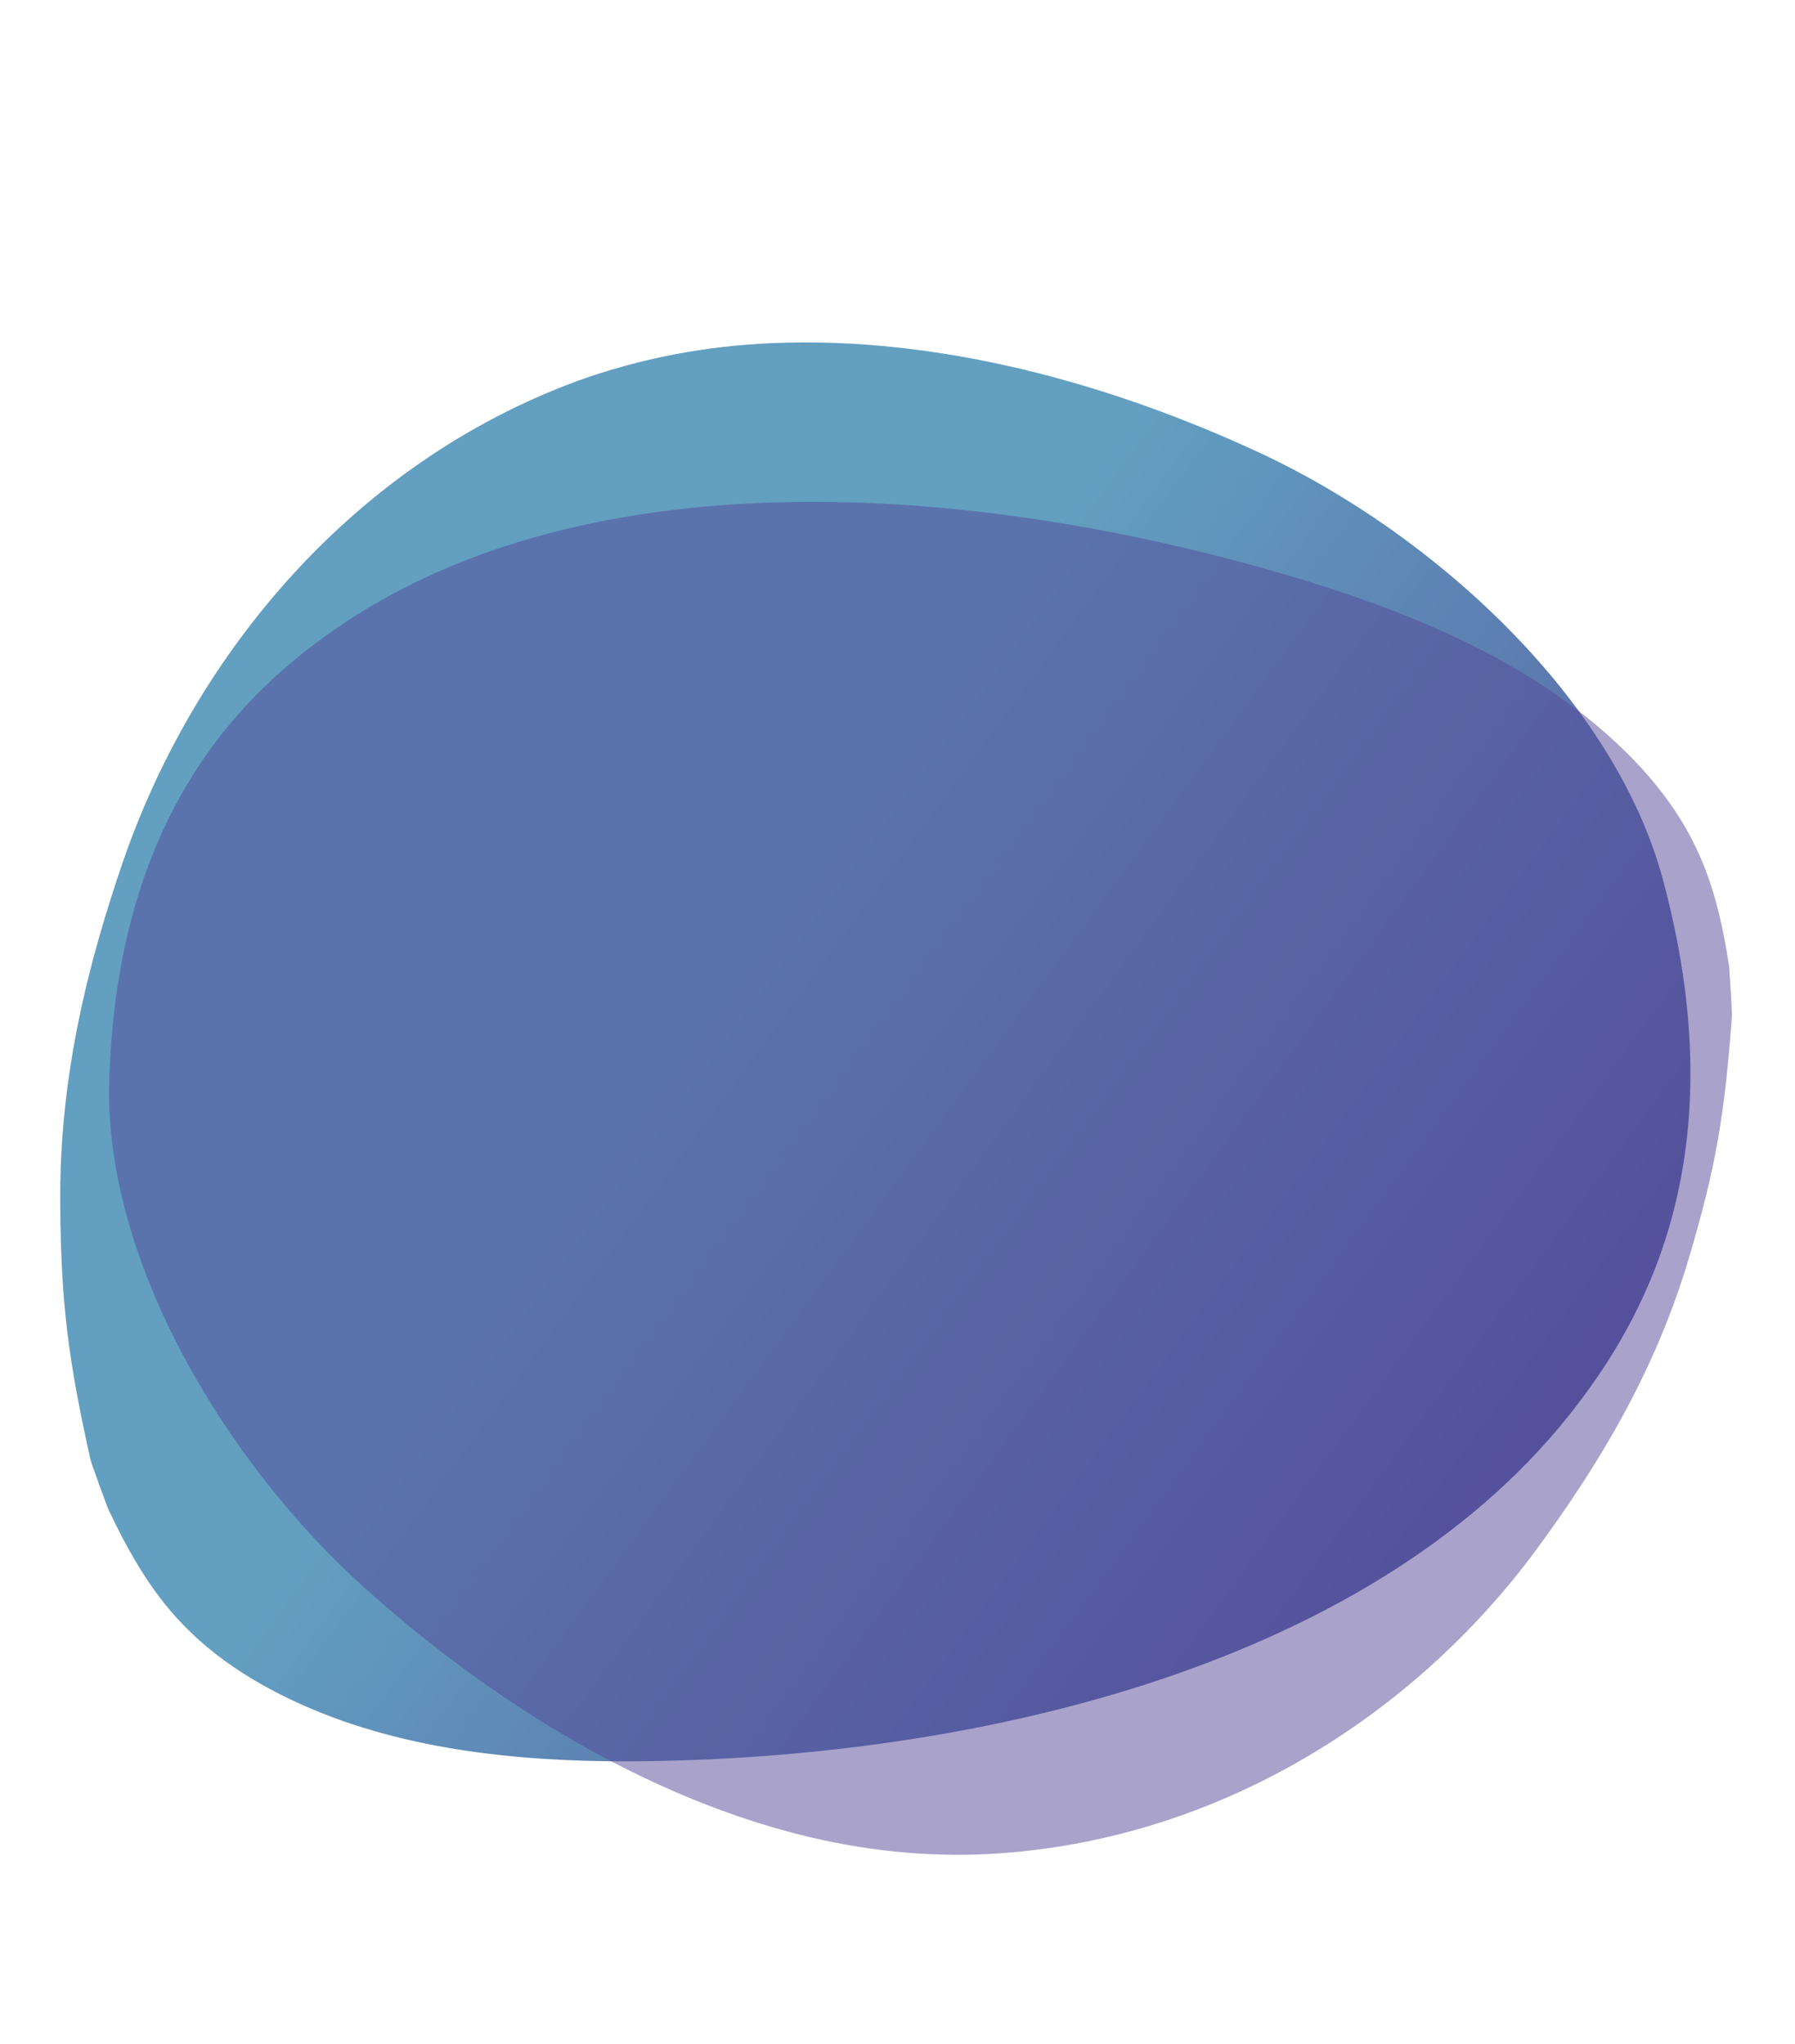
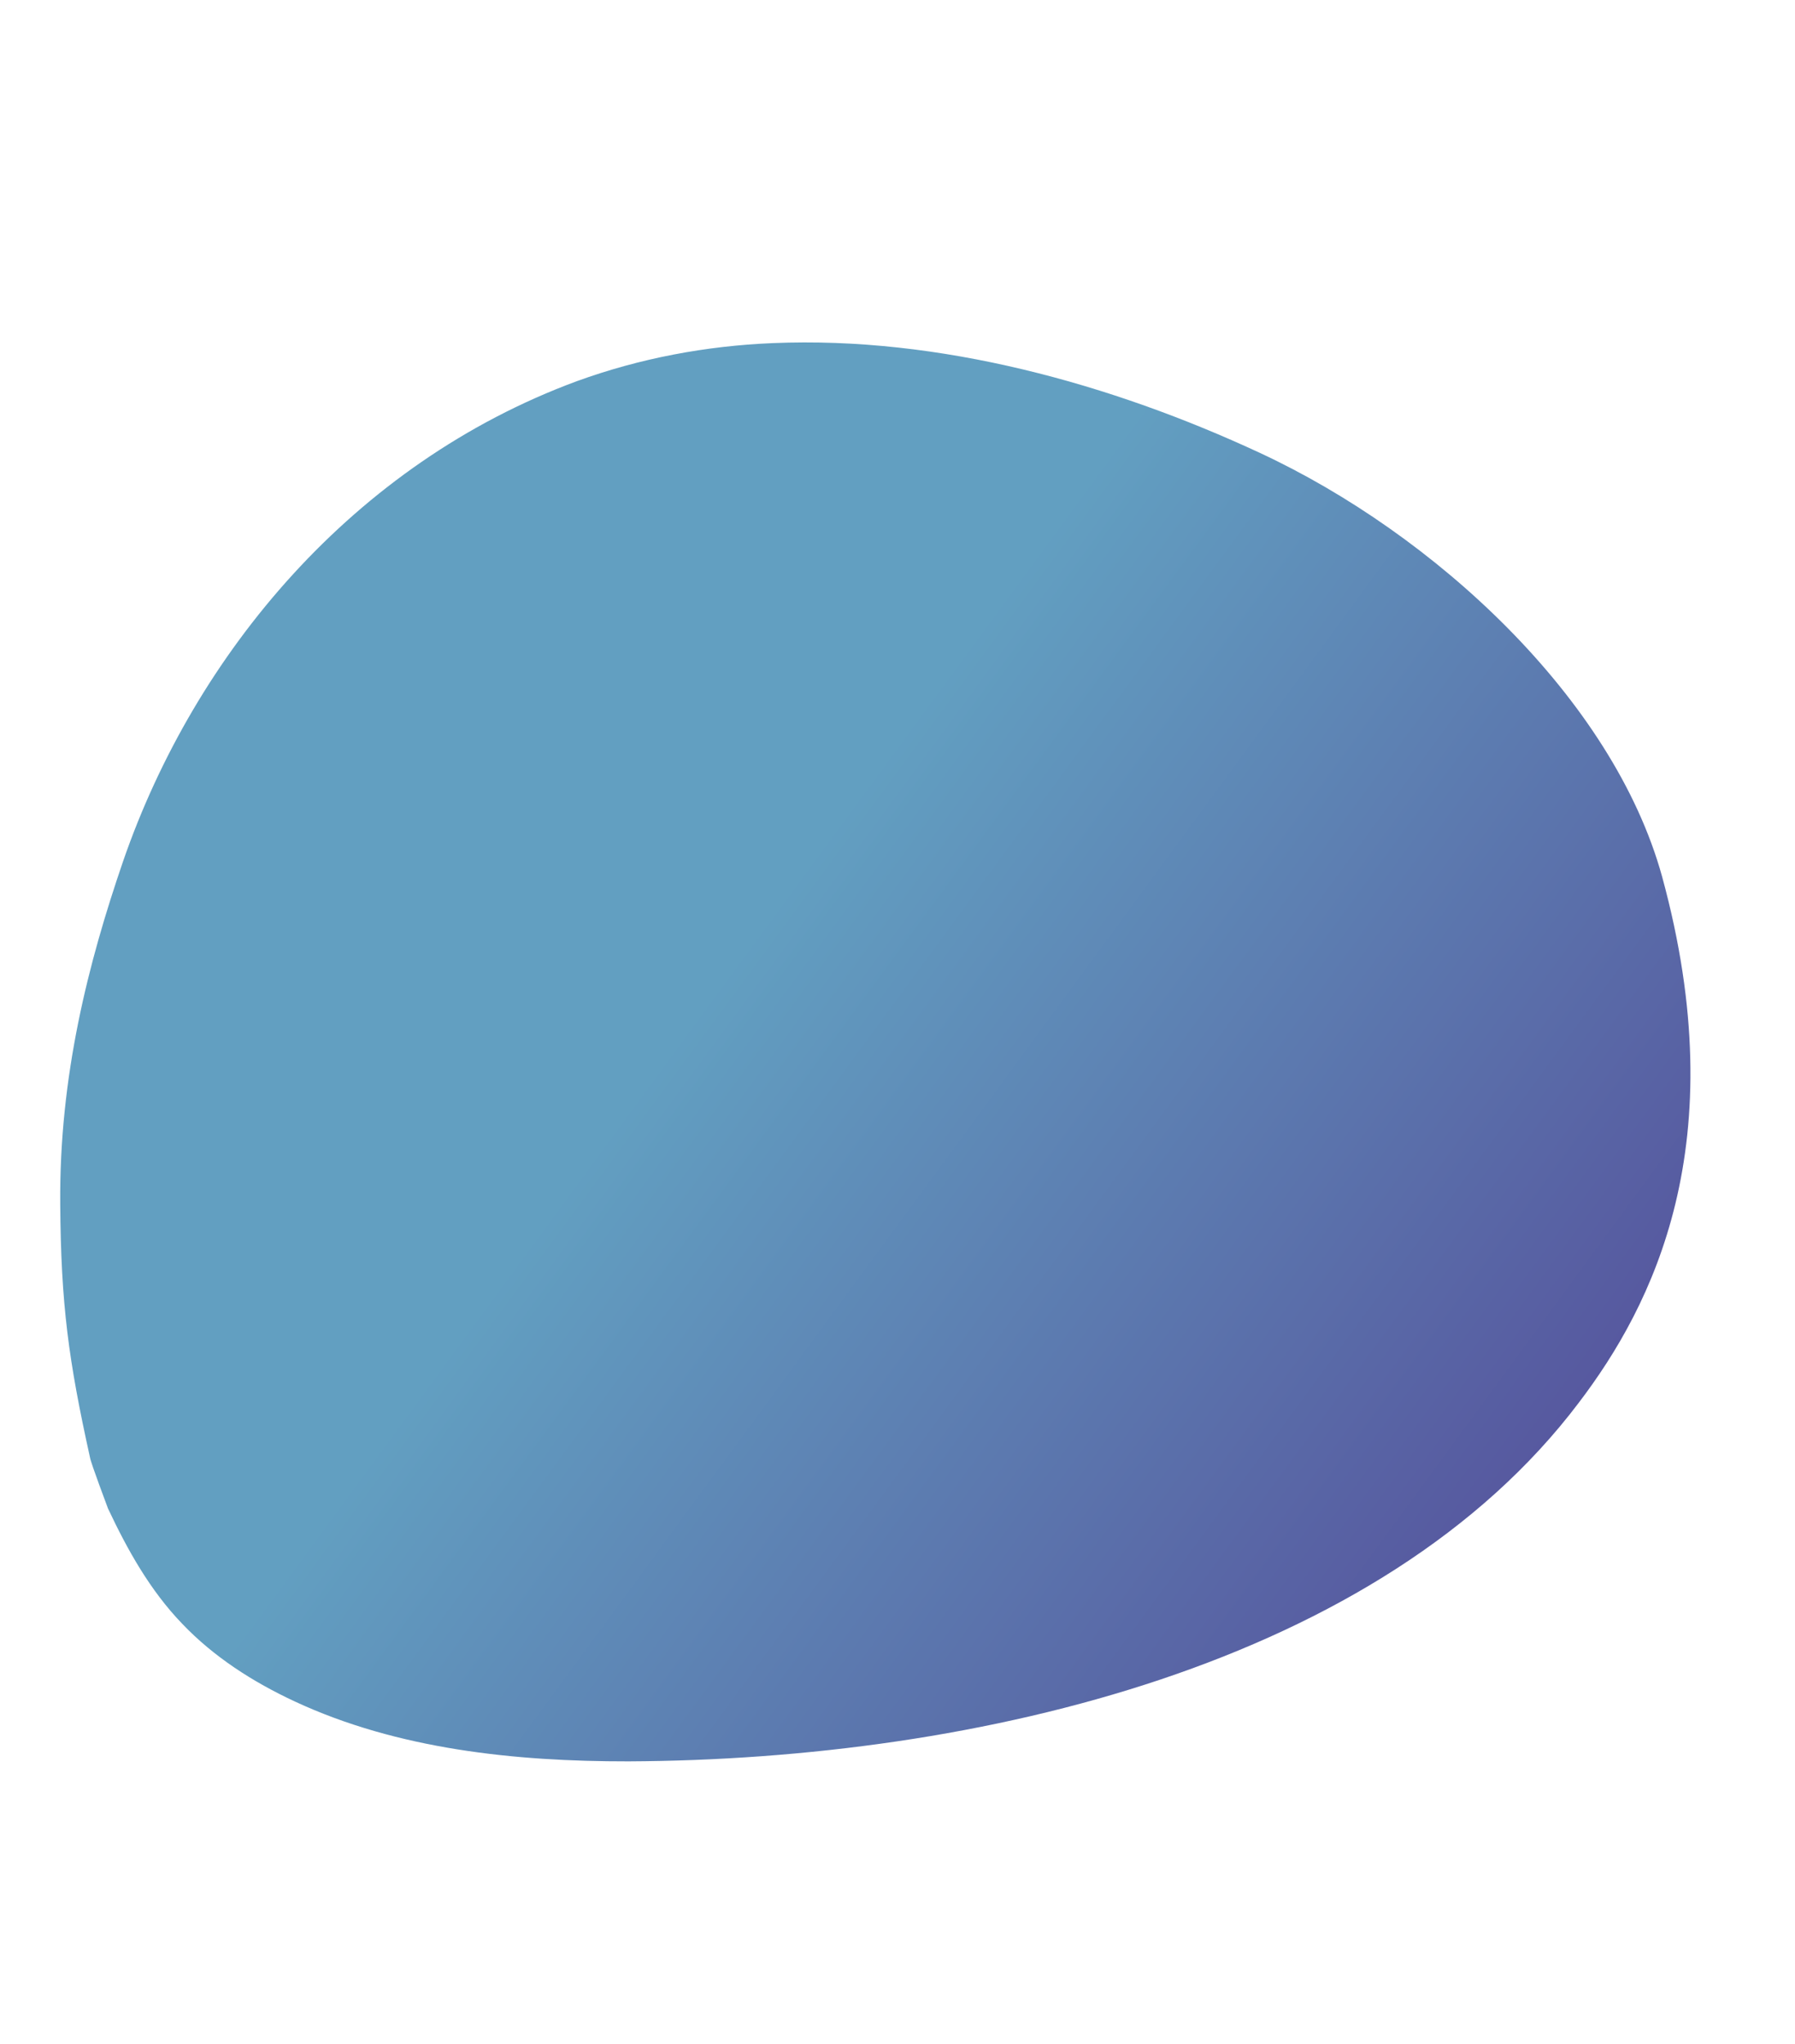
<svg xmlns="http://www.w3.org/2000/svg" xmlns:ns1="http://sodipodi.sourceforge.net/DTD/sodipodi-0.dtd" xmlns:ns2="http://www.inkscape.org/namespaces/inkscape" width="180" height="205" viewBox="22 0 180 205" fill="none" version="1.1" id="svg2133" ns1:docname="banner-blob-3.svg" ns2:version="0.92.4 (5da689c313, 2019-01-14)">
  <ns1:namedview pagecolor="#ffffff" bordercolor="#666666" borderopacity="1" objecttolerance="10" gridtolerance="10" guidetolerance="10" ns2:pageopacity="0" ns2:pageshadow="2" ns2:window-width="1920" ns2:window-height="1017" id="namedview2135" showgrid="false" ns2:zoom="1.1512195" ns2:cx="112" ns2:cy="102.5" ns2:window-x="-8" ns2:window-y="-8" ns2:window-maximized="1" ns2:current-layer="svg2133" />
  <path d="m 28.04,120.771 c -0.112,-12.845 2.807,-24.203 6.317,-34.438 7.185,-20.779 23.055,-39.829 45.504,-48.112 6.328,-2.297 12.941,-3.535 19.636,-3.812 16.701,-0.707 33.955,4.083 48.868,11.022 17.367,8.08 35.358,24.542 40.311,42.491 7.31,26.752 -0.953,43.022 -8.361,52.754 -19.762,26.179 -60.189,35.808 -95.302,35.964 -11.4,0.014 -23.156,-1.217 -33.44,-6.001 -4.222,-1.965 -8.148,-4.485 -11.307,-7.804 -3.227,-3.351 -5.483,-7.406 -7.435,-11.551 0,0 -1.722,-4.578 -1.796,-5.075 -2.167,-9.793 -2.922,-15.385 -2.995,-25.438 z" id="path2122" style="fill:url(#paint0_linear)" ns2:connector-curvature="0" />
-   <path d="m 191.377,126.109 c -3.465,11.717 -9.334,21.191 -15.44,29.469 -12.451,16.79 -32.494,29.456 -55.66,30.394 -6.519,0.23 -13.01,-0.586 -19.309,-2.302 -15.72,-4.264 -30.424,-13.69 -42.358,-24.385 -13.896,-12.451 -26.044,-32.712 -25.662,-50.494 0.638,-26.482 12.839,-38.854 22.428,-45.529 25.641,-18.007 65.89,-14.887 98.569,-4.712 10.6,3.337 21.185,7.911 29.413,15.285 3.379,3.028 6.328,6.473 8.341,10.421 2.069,3.996 3.039,8.348 3.702,12.692 0,0 0.328,4.669 0.26,5.144 -0.707,9.545 -1.559,14.854 -4.284,24.019 z" id="path2124" ns2:connector-curvature="0" style="fill:#544998;fill-opacity:0.5" />
  <defs id="defs2131">
    <linearGradient id="paint0_linear" x1="90.302" y1="95.51" x2="183.631" y2="164.031" gradientUnits="userSpaceOnUse" gradientTransform="translate(0,8)">
      <stop stop-color="#629FC1" id="stop2126" />
      <stop offset="1" stop-color="#544998" id="stop2128" />
    </linearGradient>
  </defs>
</svg>